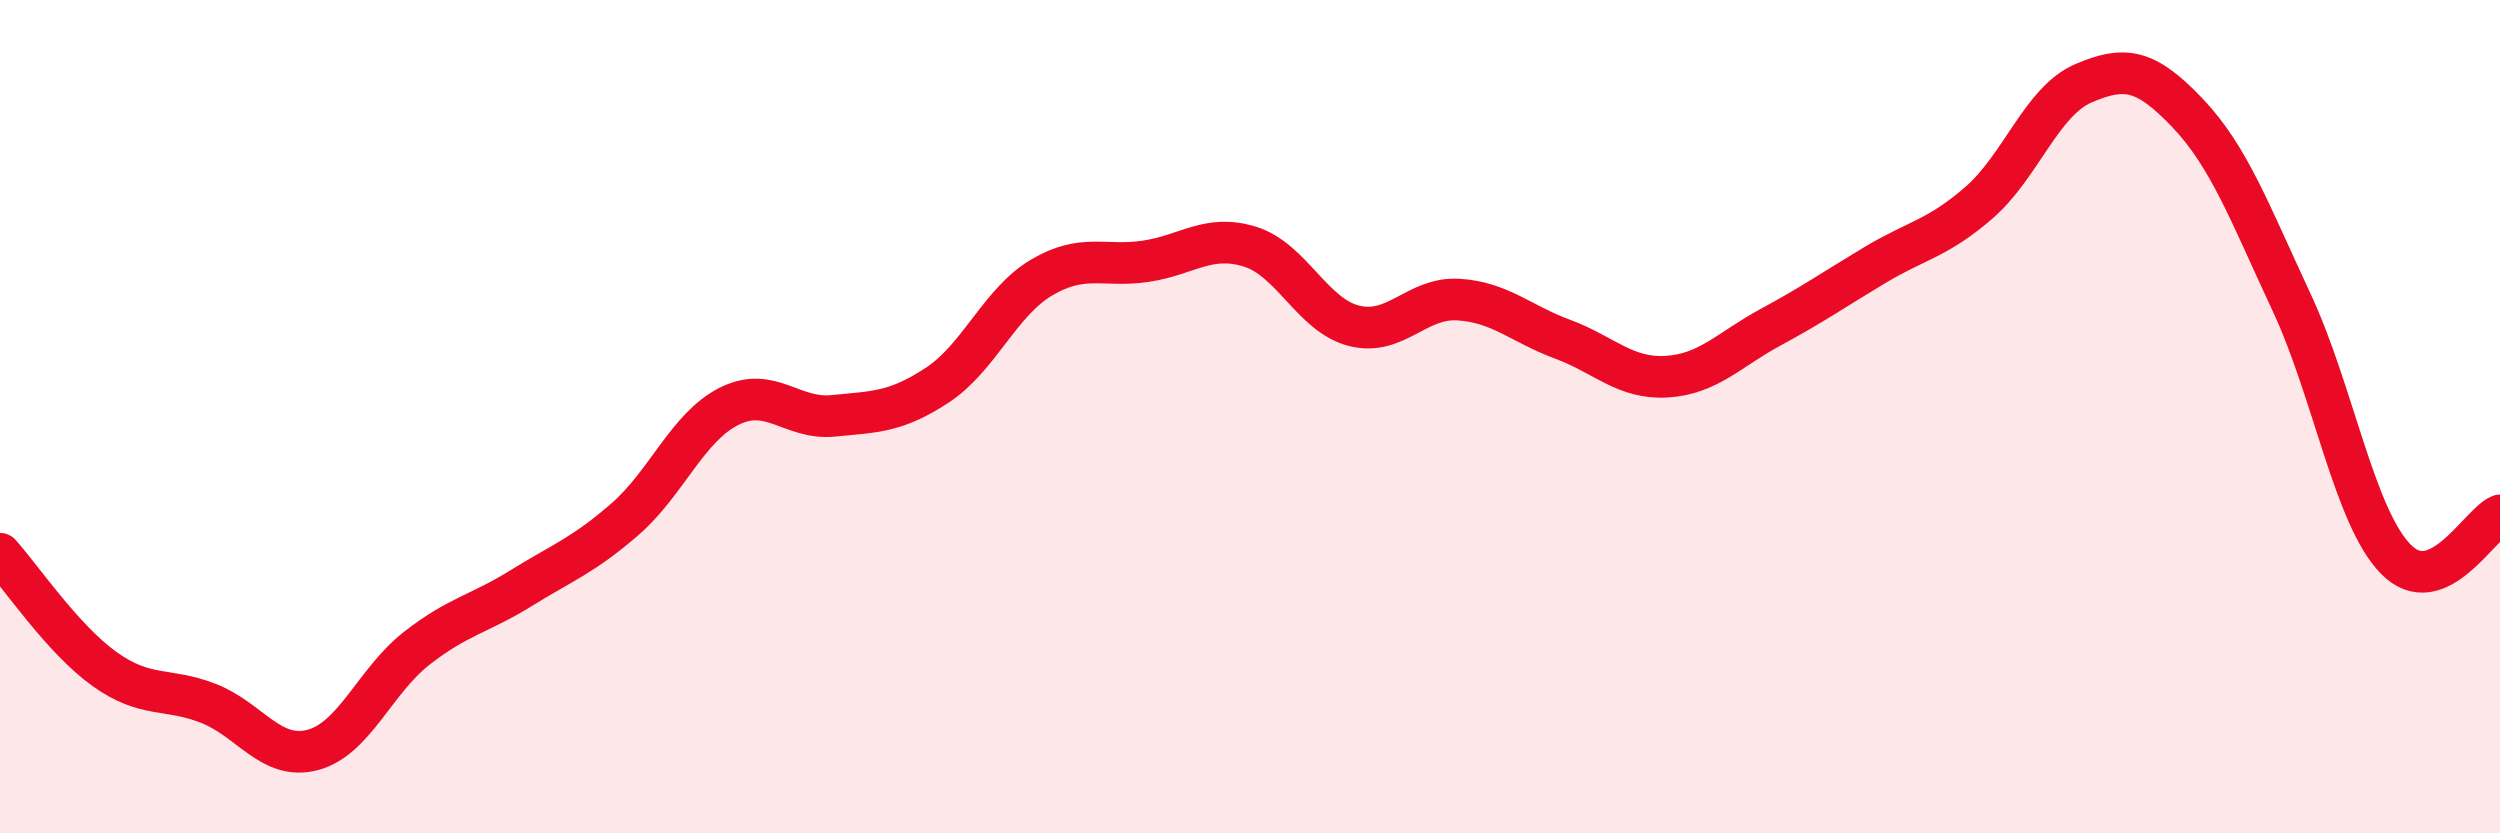
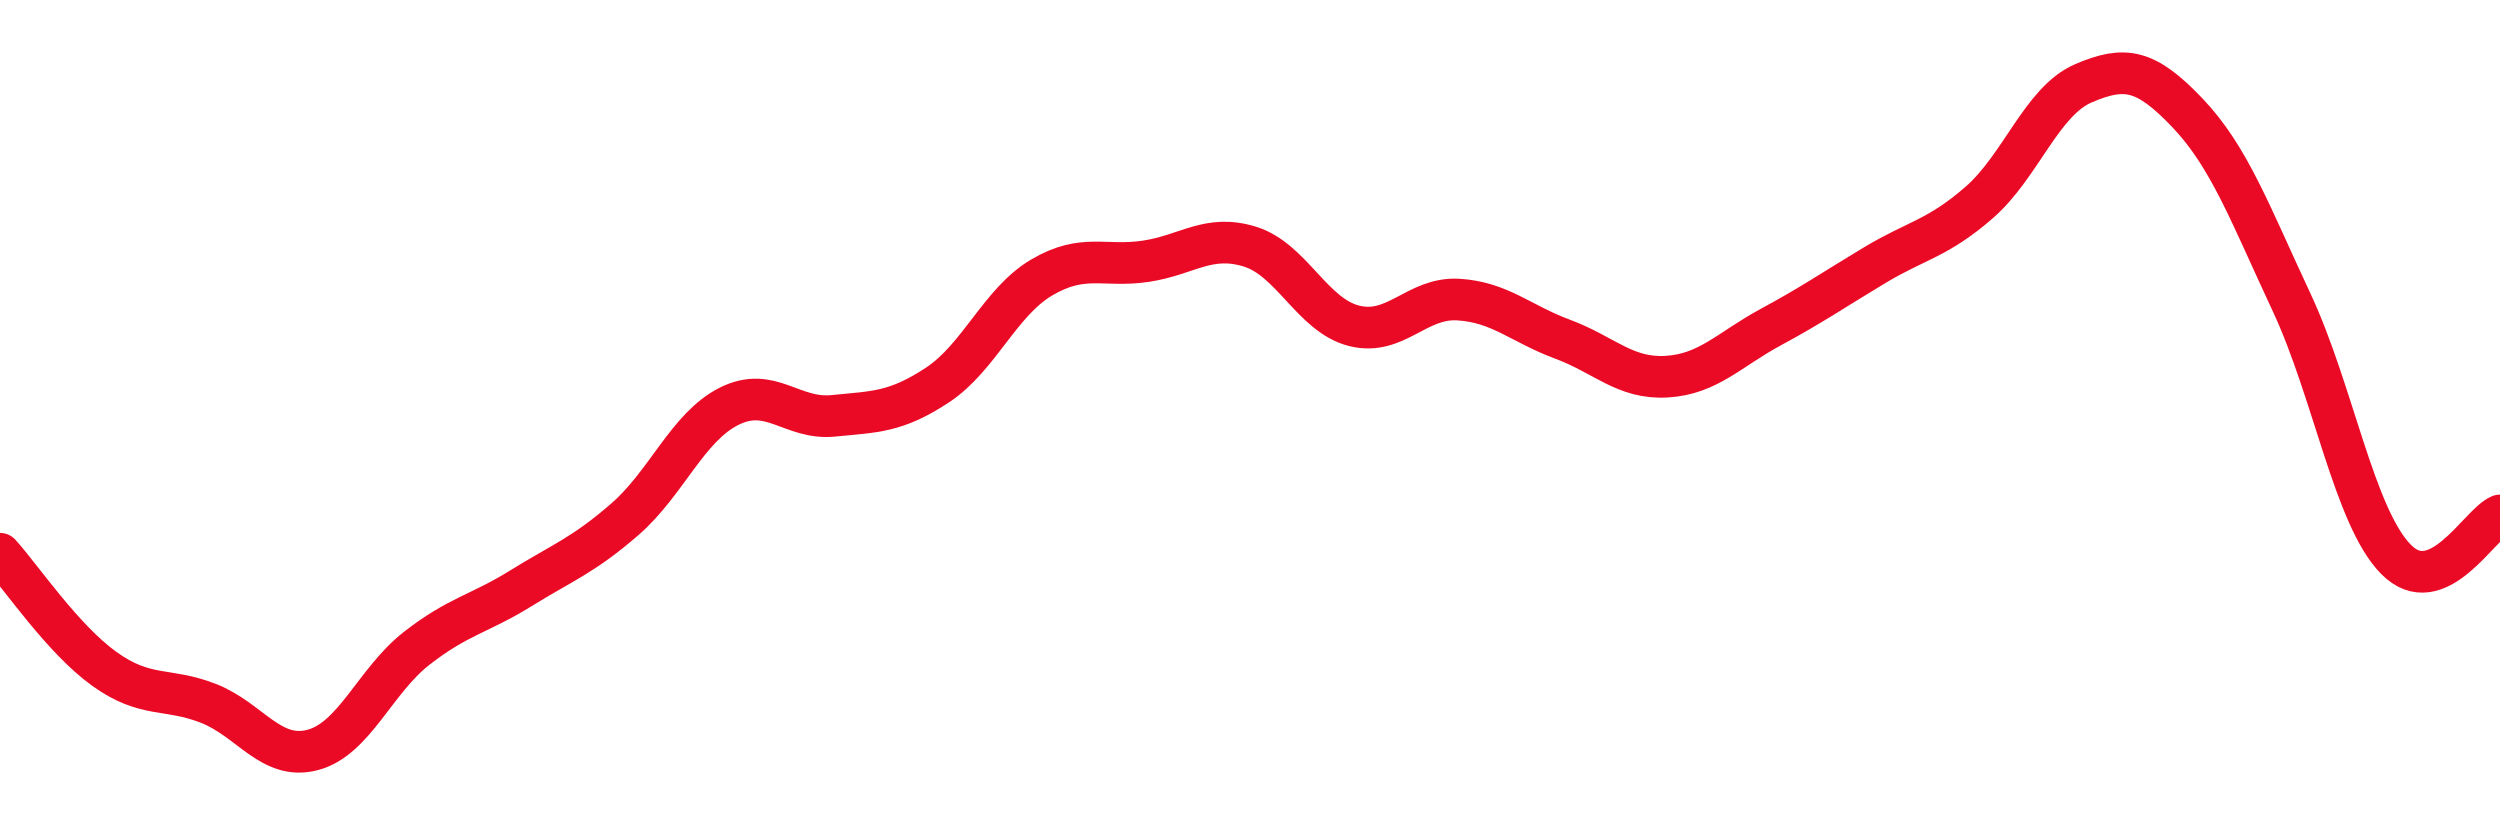
<svg xmlns="http://www.w3.org/2000/svg" width="60" height="20" viewBox="0 0 60 20">
-   <path d="M 0,13.29 C 0.5,13.84 1.5,15.33 2.5,16.05 C 3.5,16.77 4,16.49 5,16.88 C 6,17.27 6.5,18.26 7.5,18 C 8.5,17.74 9,16.34 10,15.56 C 11,14.78 11.5,14.74 12.5,14.12 C 13.5,13.5 14,13.33 15,12.46 C 16,11.59 16.5,10.25 17.5,9.75 C 18.5,9.25 19,10.08 20,9.98 C 21,9.88 21.5,9.9 22.5,9.24 C 23.5,8.58 24,7.25 25,6.66 C 26,6.07 26.5,6.42 27.5,6.27 C 28.5,6.12 29,5.61 30,5.92 C 31,6.23 31.5,7.57 32.5,7.82 C 33.5,8.07 34,7.13 35,7.19 C 36,7.25 36.5,7.77 37.5,8.14 C 38.5,8.51 39,9.1 40,9.04 C 41,8.98 41.5,8.39 42.5,7.85 C 43.5,7.31 44,6.96 45,6.36 C 46,5.76 46.5,5.73 47.5,4.86 C 48.5,3.99 49,2.43 50,2 C 51,1.57 51.5,1.66 52.5,2.71 C 53.5,3.76 54,5.12 55,7.26 C 56,9.4 56.5,12.4 57.5,13.42 C 58.5,14.44 59.5,12.58 60,12.37L60 20L0 20Z" fill="#EB0A25" opacity="0.1" stroke-linecap="round" stroke-linejoin="round" />
  <path d="M 0,13.29 C 0.5,13.84 1.5,15.33 2.5,16.05 C 3.5,16.77 4,16.49 5,16.88 C 6,17.27 6.5,18.26 7.5,18 C 8.5,17.74 9,16.34 10,15.56 C 11,14.78 11.5,14.74 12.5,14.12 C 13.5,13.5 14,13.33 15,12.46 C 16,11.59 16.5,10.25 17.5,9.75 C 18.5,9.25 19,10.08 20,9.98 C 21,9.88 21.5,9.9 22.5,9.24 C 23.5,8.58 24,7.25 25,6.66 C 26,6.07 26.5,6.42 27.5,6.27 C 28.5,6.12 29,5.61 30,5.92 C 31,6.23 31.5,7.57 32.5,7.82 C 33.5,8.07 34,7.13 35,7.19 C 36,7.25 36.5,7.77 37.5,8.14 C 38.5,8.51 39,9.1 40,9.04 C 41,8.98 41.5,8.39 42.5,7.85 C 43.5,7.31 44,6.96 45,6.36 C 46,5.76 46.5,5.73 47.5,4.86 C 48.5,3.99 49,2.43 50,2 C 51,1.57 51.5,1.66 52.5,2.71 C 53.5,3.76 54,5.12 55,7.26 C 56,9.4 56.5,12.4 57.5,13.42 C 58.5,14.44 59.5,12.58 60,12.37" stroke="#EB0A25" stroke-width="1" fill="none" stroke-linecap="round" stroke-linejoin="round" />
</svg>